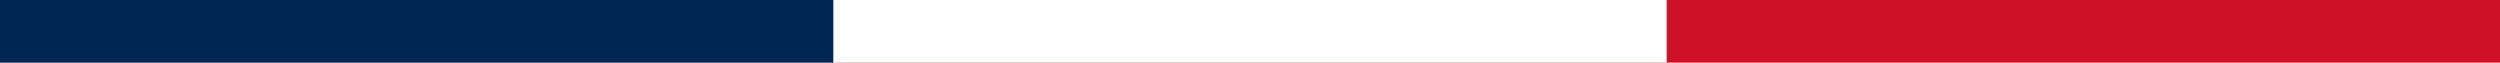
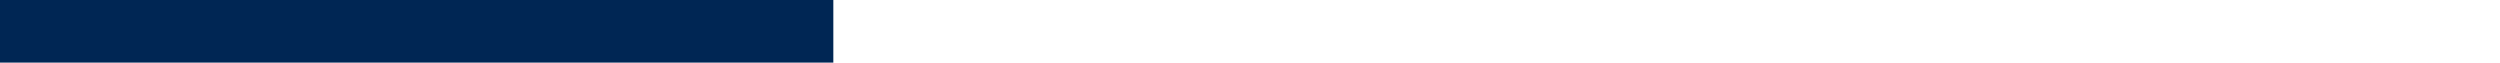
<svg xmlns="http://www.w3.org/2000/svg" id="uuid-e0b4fb7d-5204-421f-9351-504344326de2" data-name="Calque 2" viewBox="0 0 900 22.53">
  <g id="uuid-6017c3a9-64bd-4247-966c-56f37987b6ba" data-name="Calque 1">
-     <path d="M0,0h900v22.53H0" style="fill: #ce1126;" />
-     <path d="M0,0h600v22.53H0" style="fill: #fff;" />
    <path d="M0,0h300v22.53H0" style="fill: #002654;" />
  </g>
</svg>